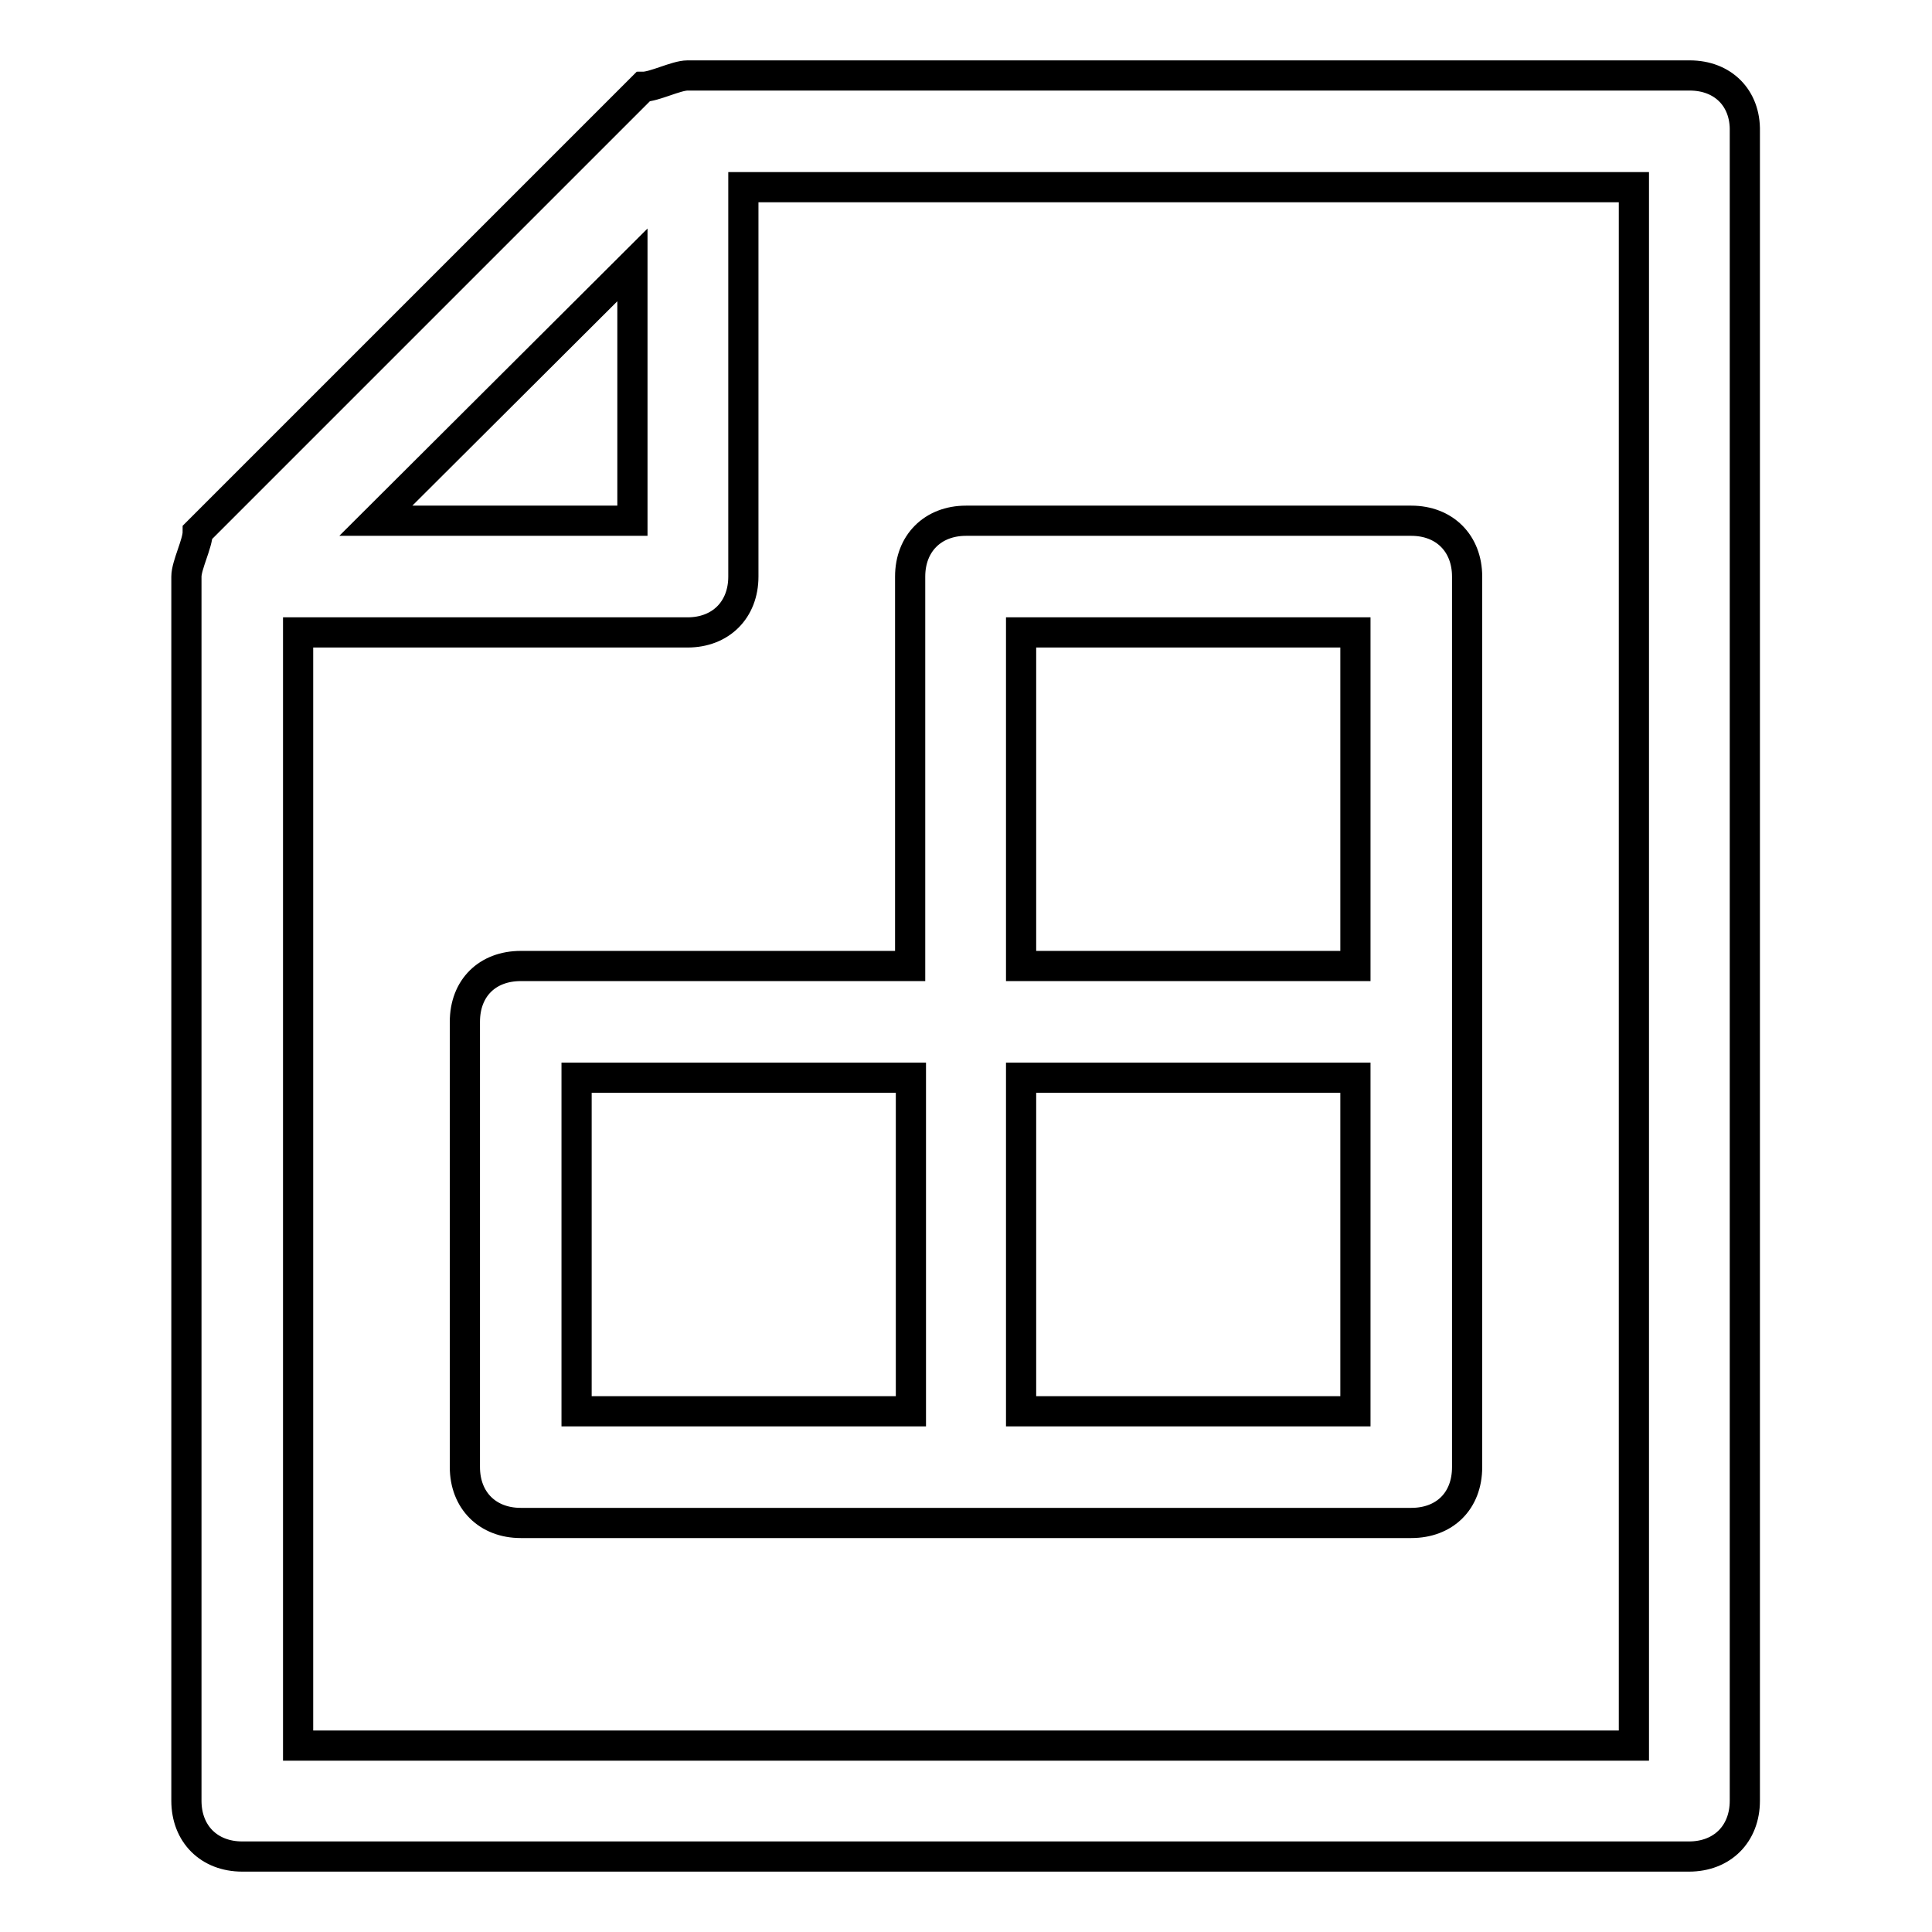
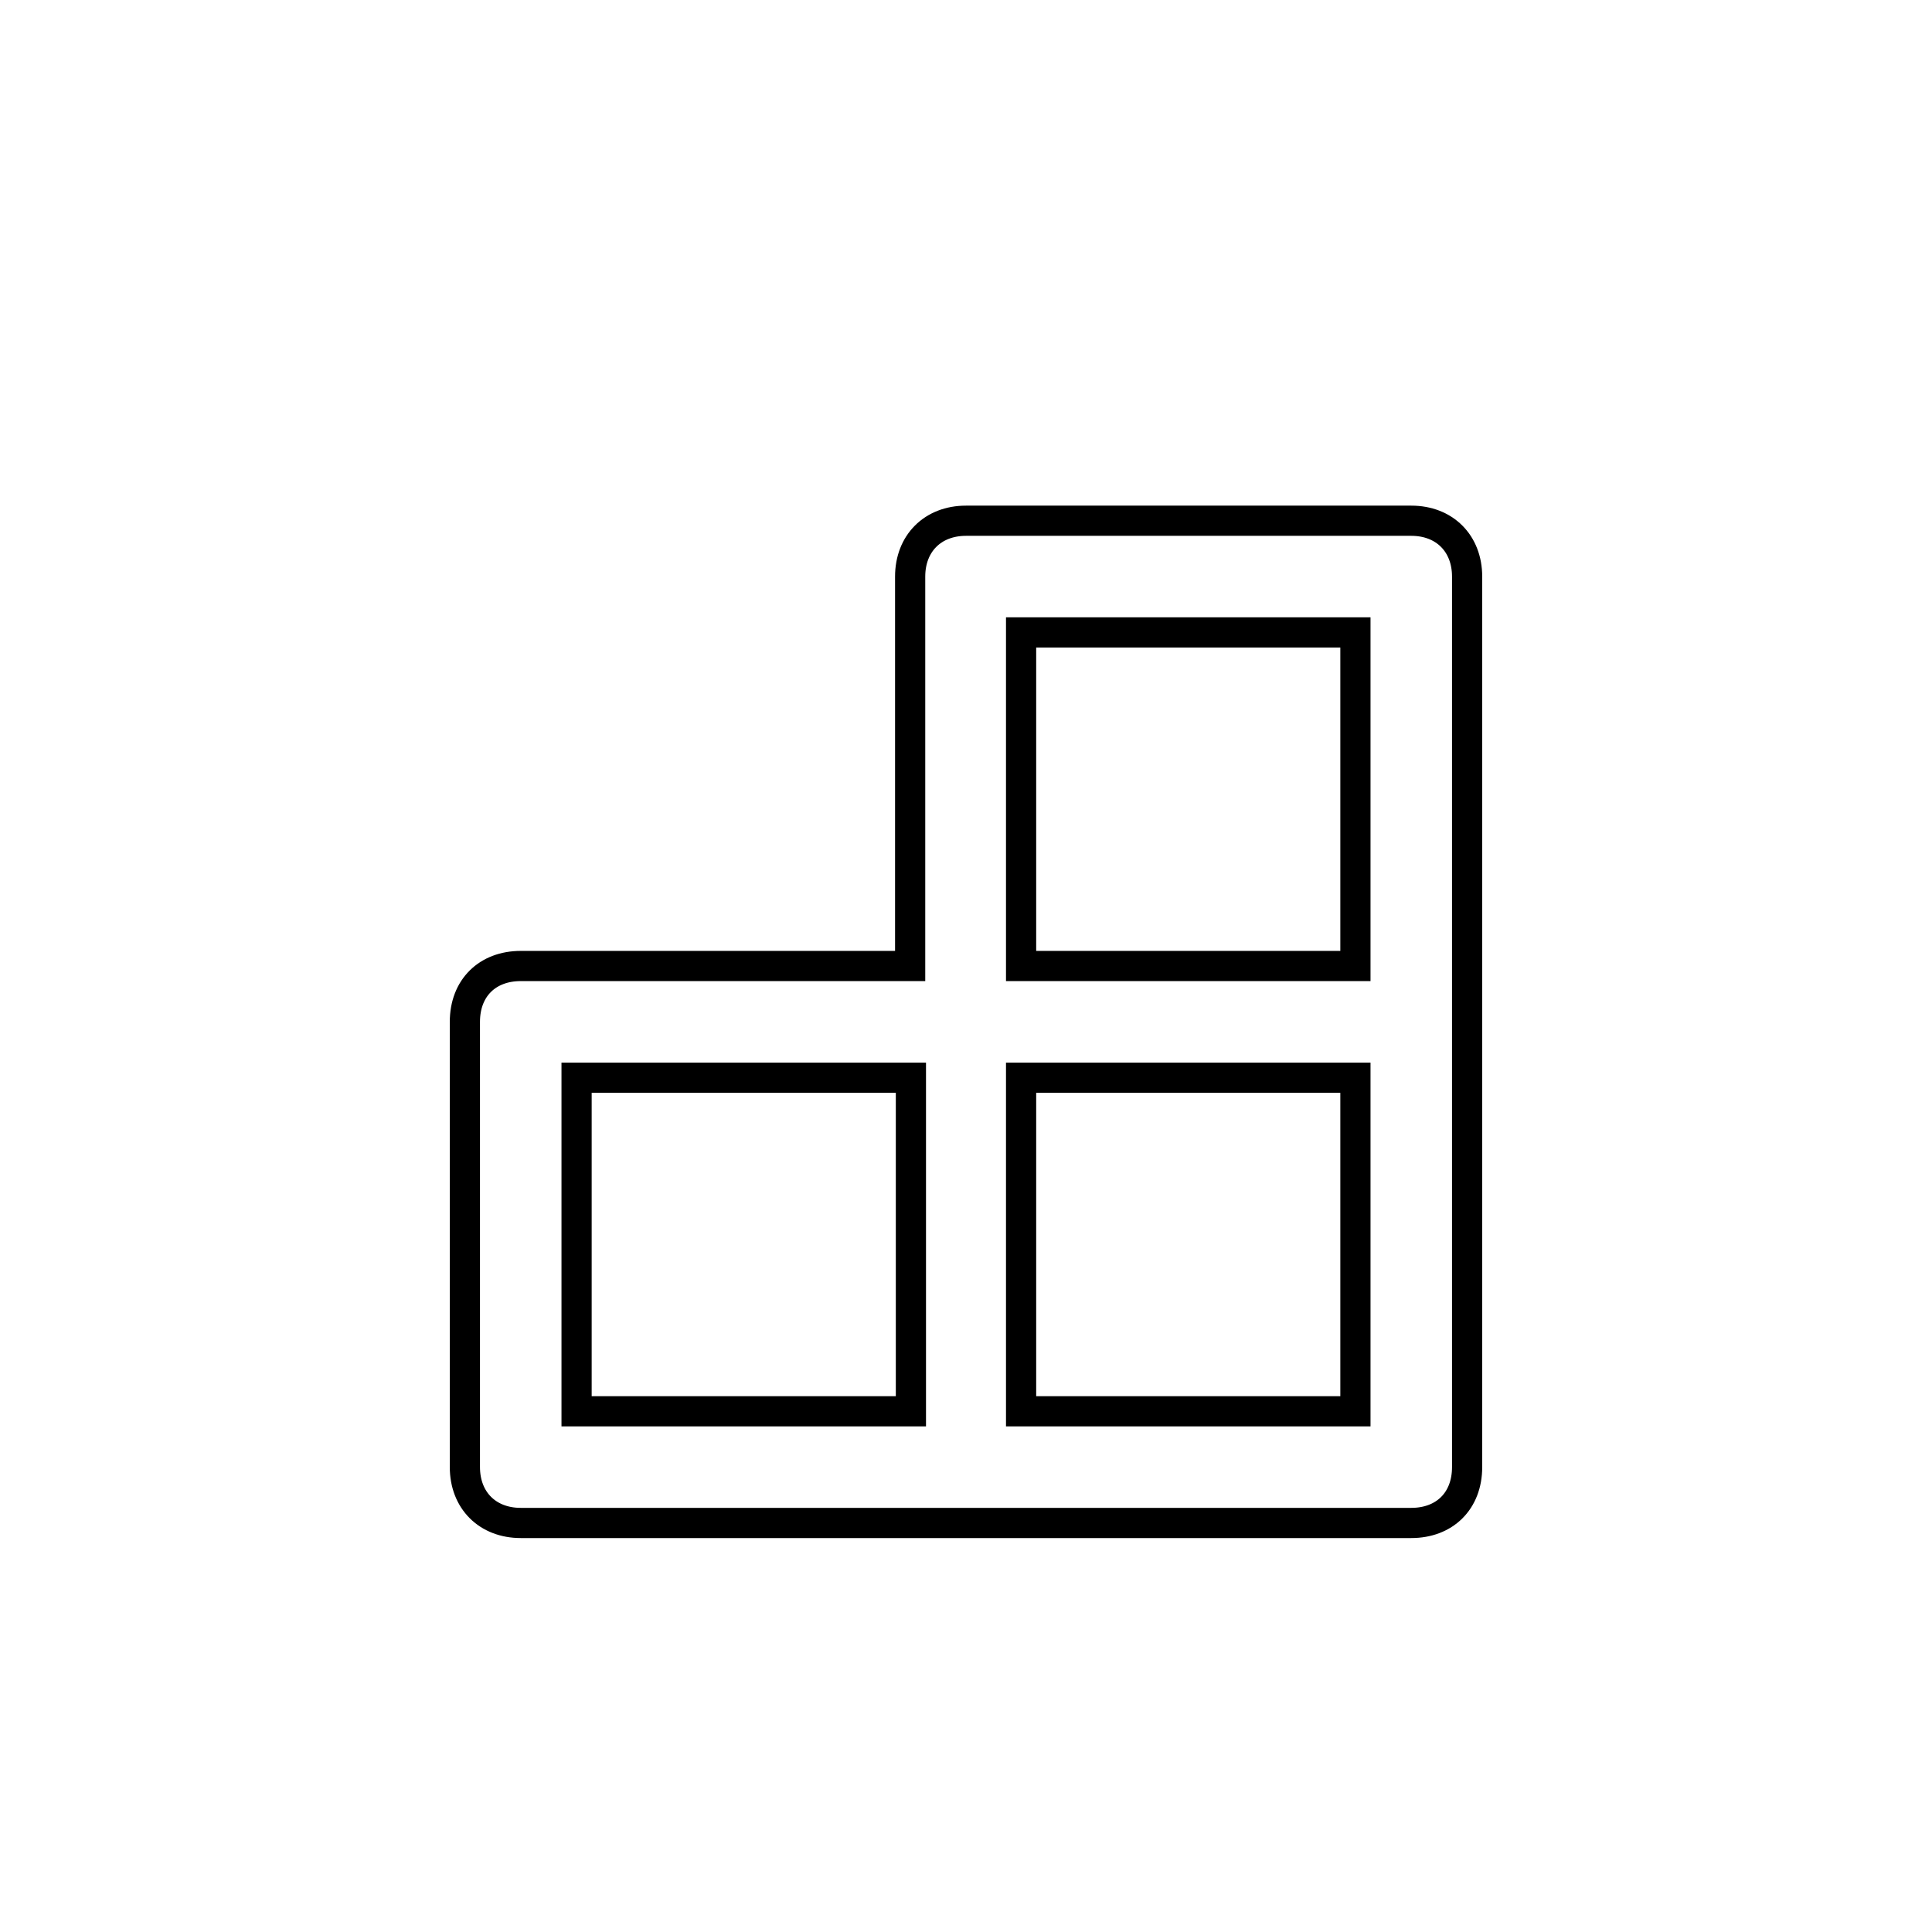
<svg xmlns="http://www.w3.org/2000/svg" version="1.1" x="0px" y="0px" viewBox="0 0 256 256" enable-background="new 0 0 256 256" xml:space="preserve">
  <g>
-     <path stroke-width="4" fill-opacity="0" stroke="#000000" d="M223.9,10H91.1c-1.5,0-4.4,1.5-5.9,1.5l-59,59c0,1.5-1.5,4.4-1.5,5.9v162.2c0,4.4,3,7.4,7.4,7.4h191.7 c4.4,0,7.4-3,7.4-7.4V17.4C231.3,13,228.3,10,223.9,10z M83.8,35.1V69H49.8L83.8,35.1z M216.5,231.3h-177V83.8h51.6 c4.4,0,7.4-3,7.4-7.4V24.8h118V231.3z" />
    <path stroke-width="4" fill-opacity="0" stroke="#000000" d="M120.6,128H69c-4.4,0-7.4,2.9-7.4,7.4v59c0,4.4,3,7.4,7.4,7.4h118c4.4,0,7.4-2.9,7.4-7.4v-118 c0-4.4-3-7.4-7.4-7.4h-59c-4.4,0-7.4,3-7.4,7.4V128z M76.4,142.8h44.3V187H76.4V142.8z M179.6,187h-44.3v-44.2h44.3V187z  M179.6,83.8V128h-44.3V83.8H179.6z" />
  </g>
</svg>